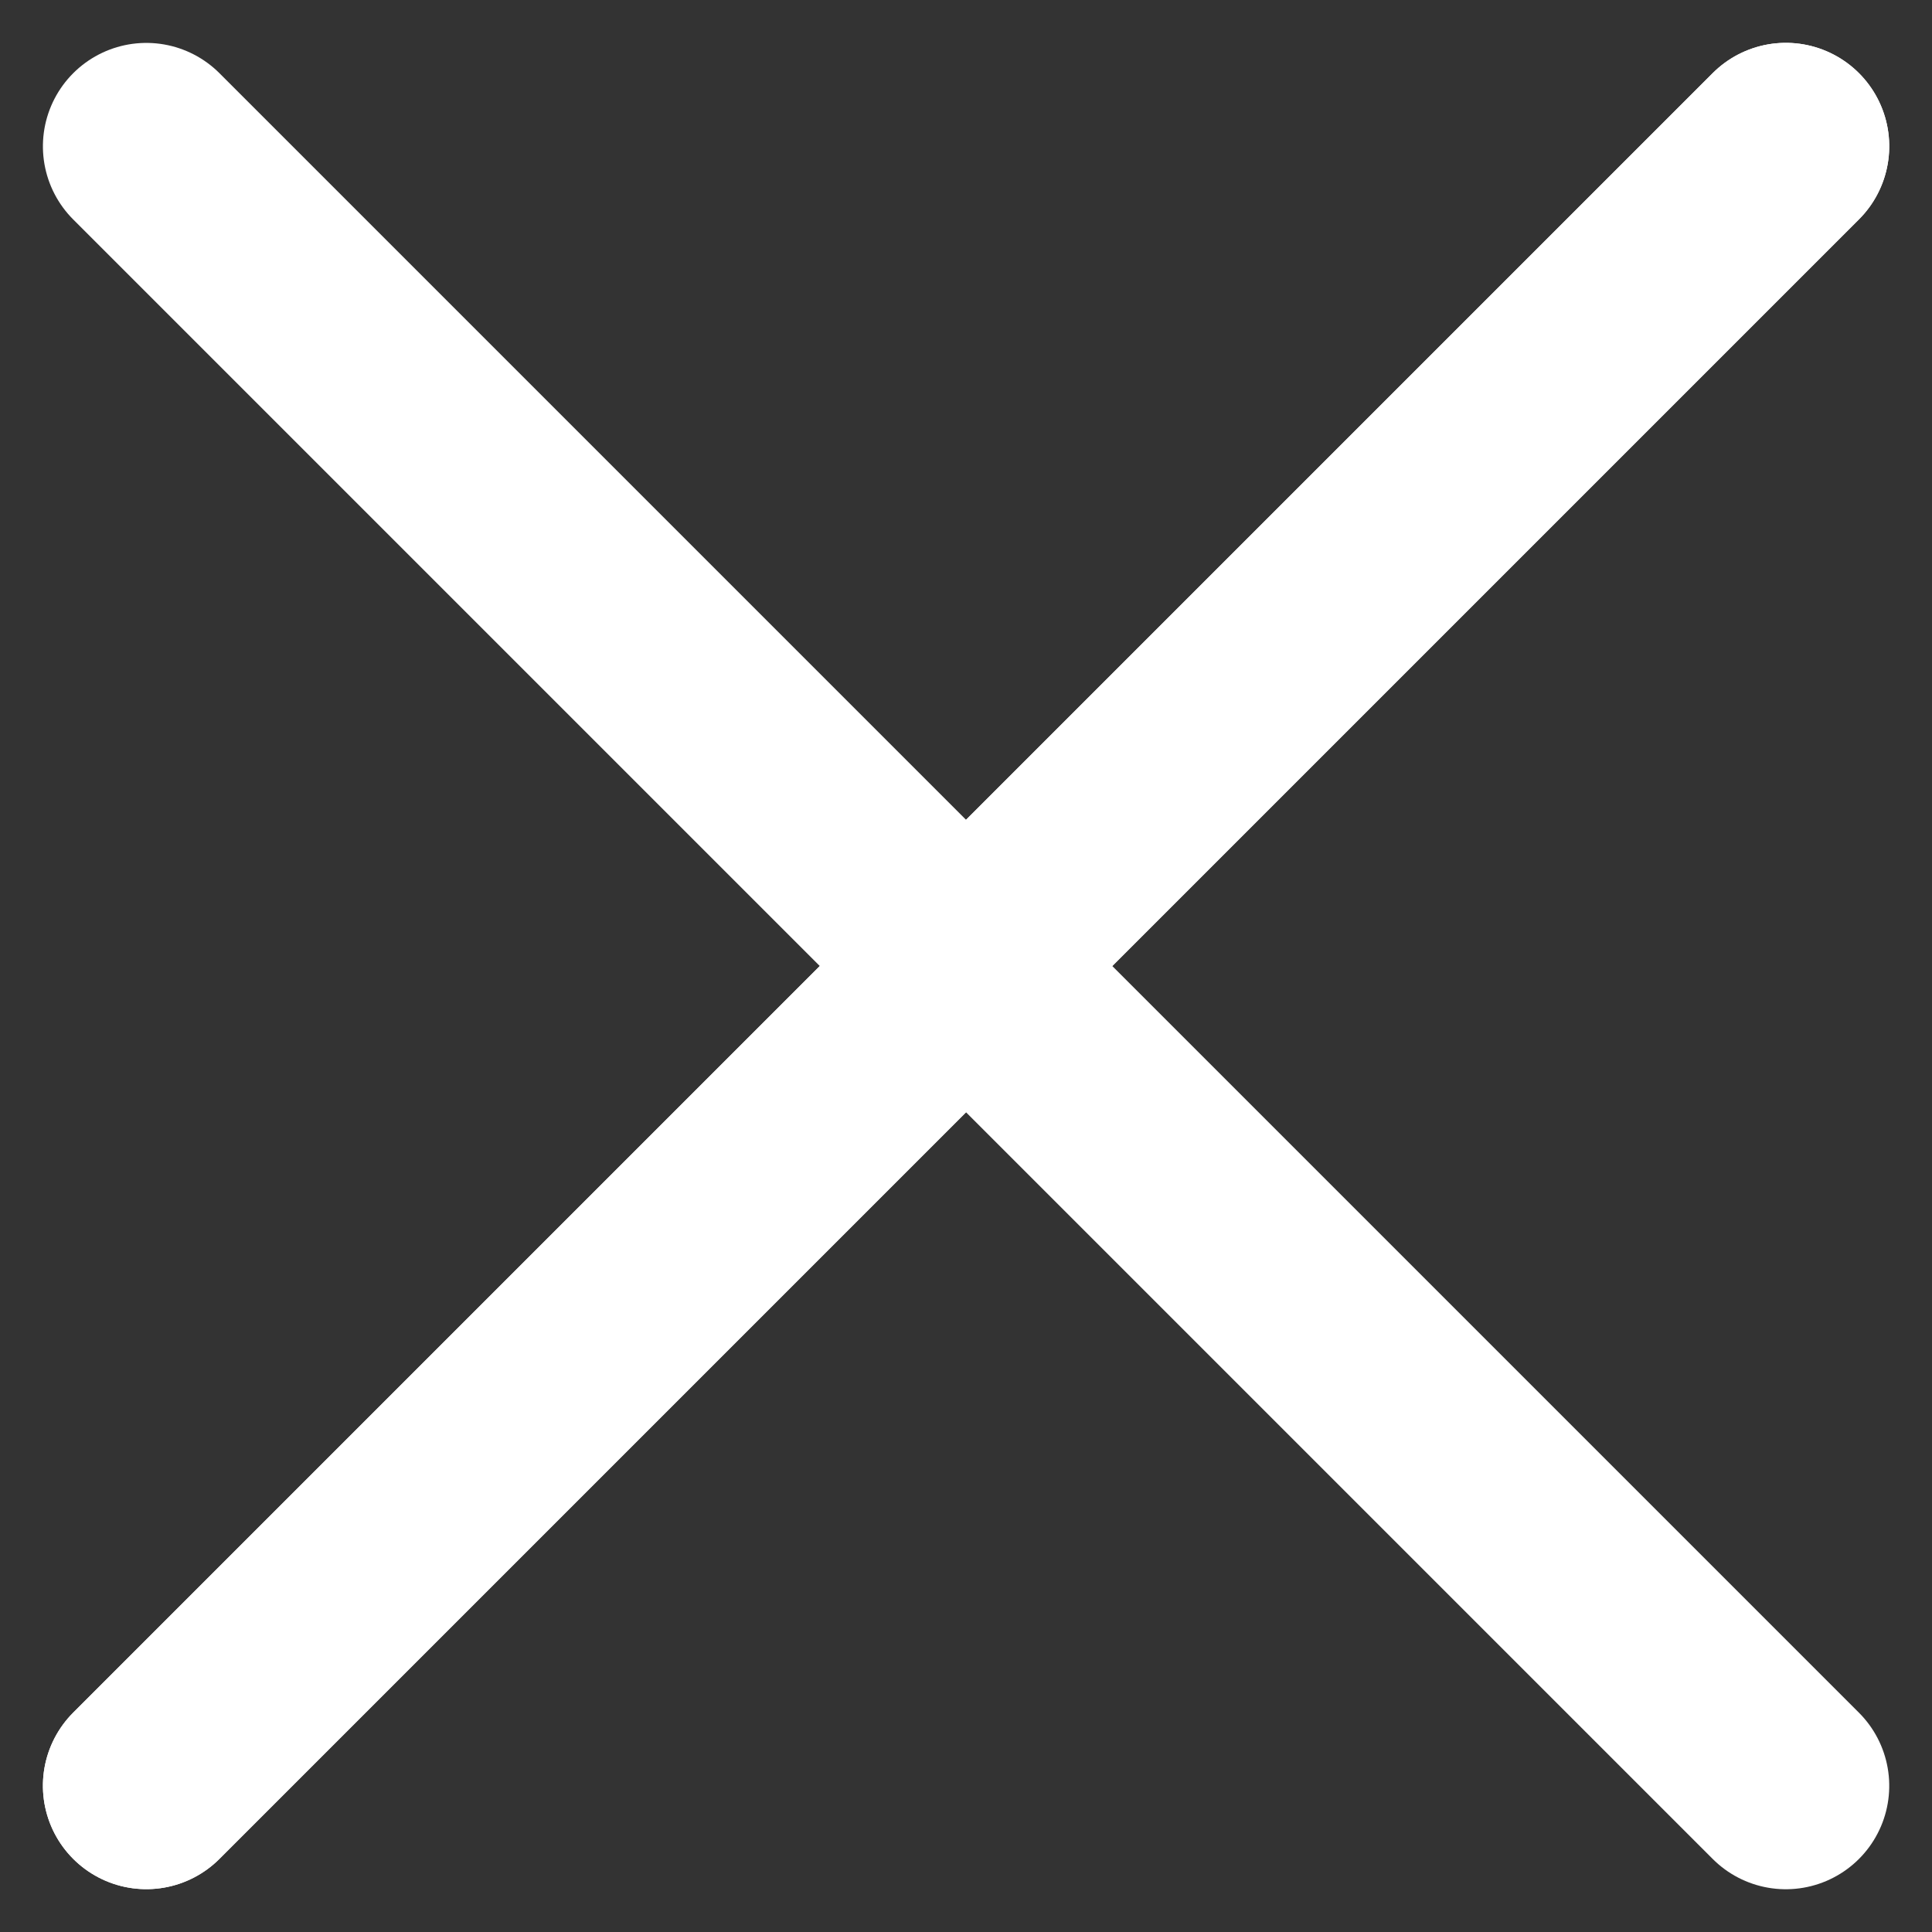
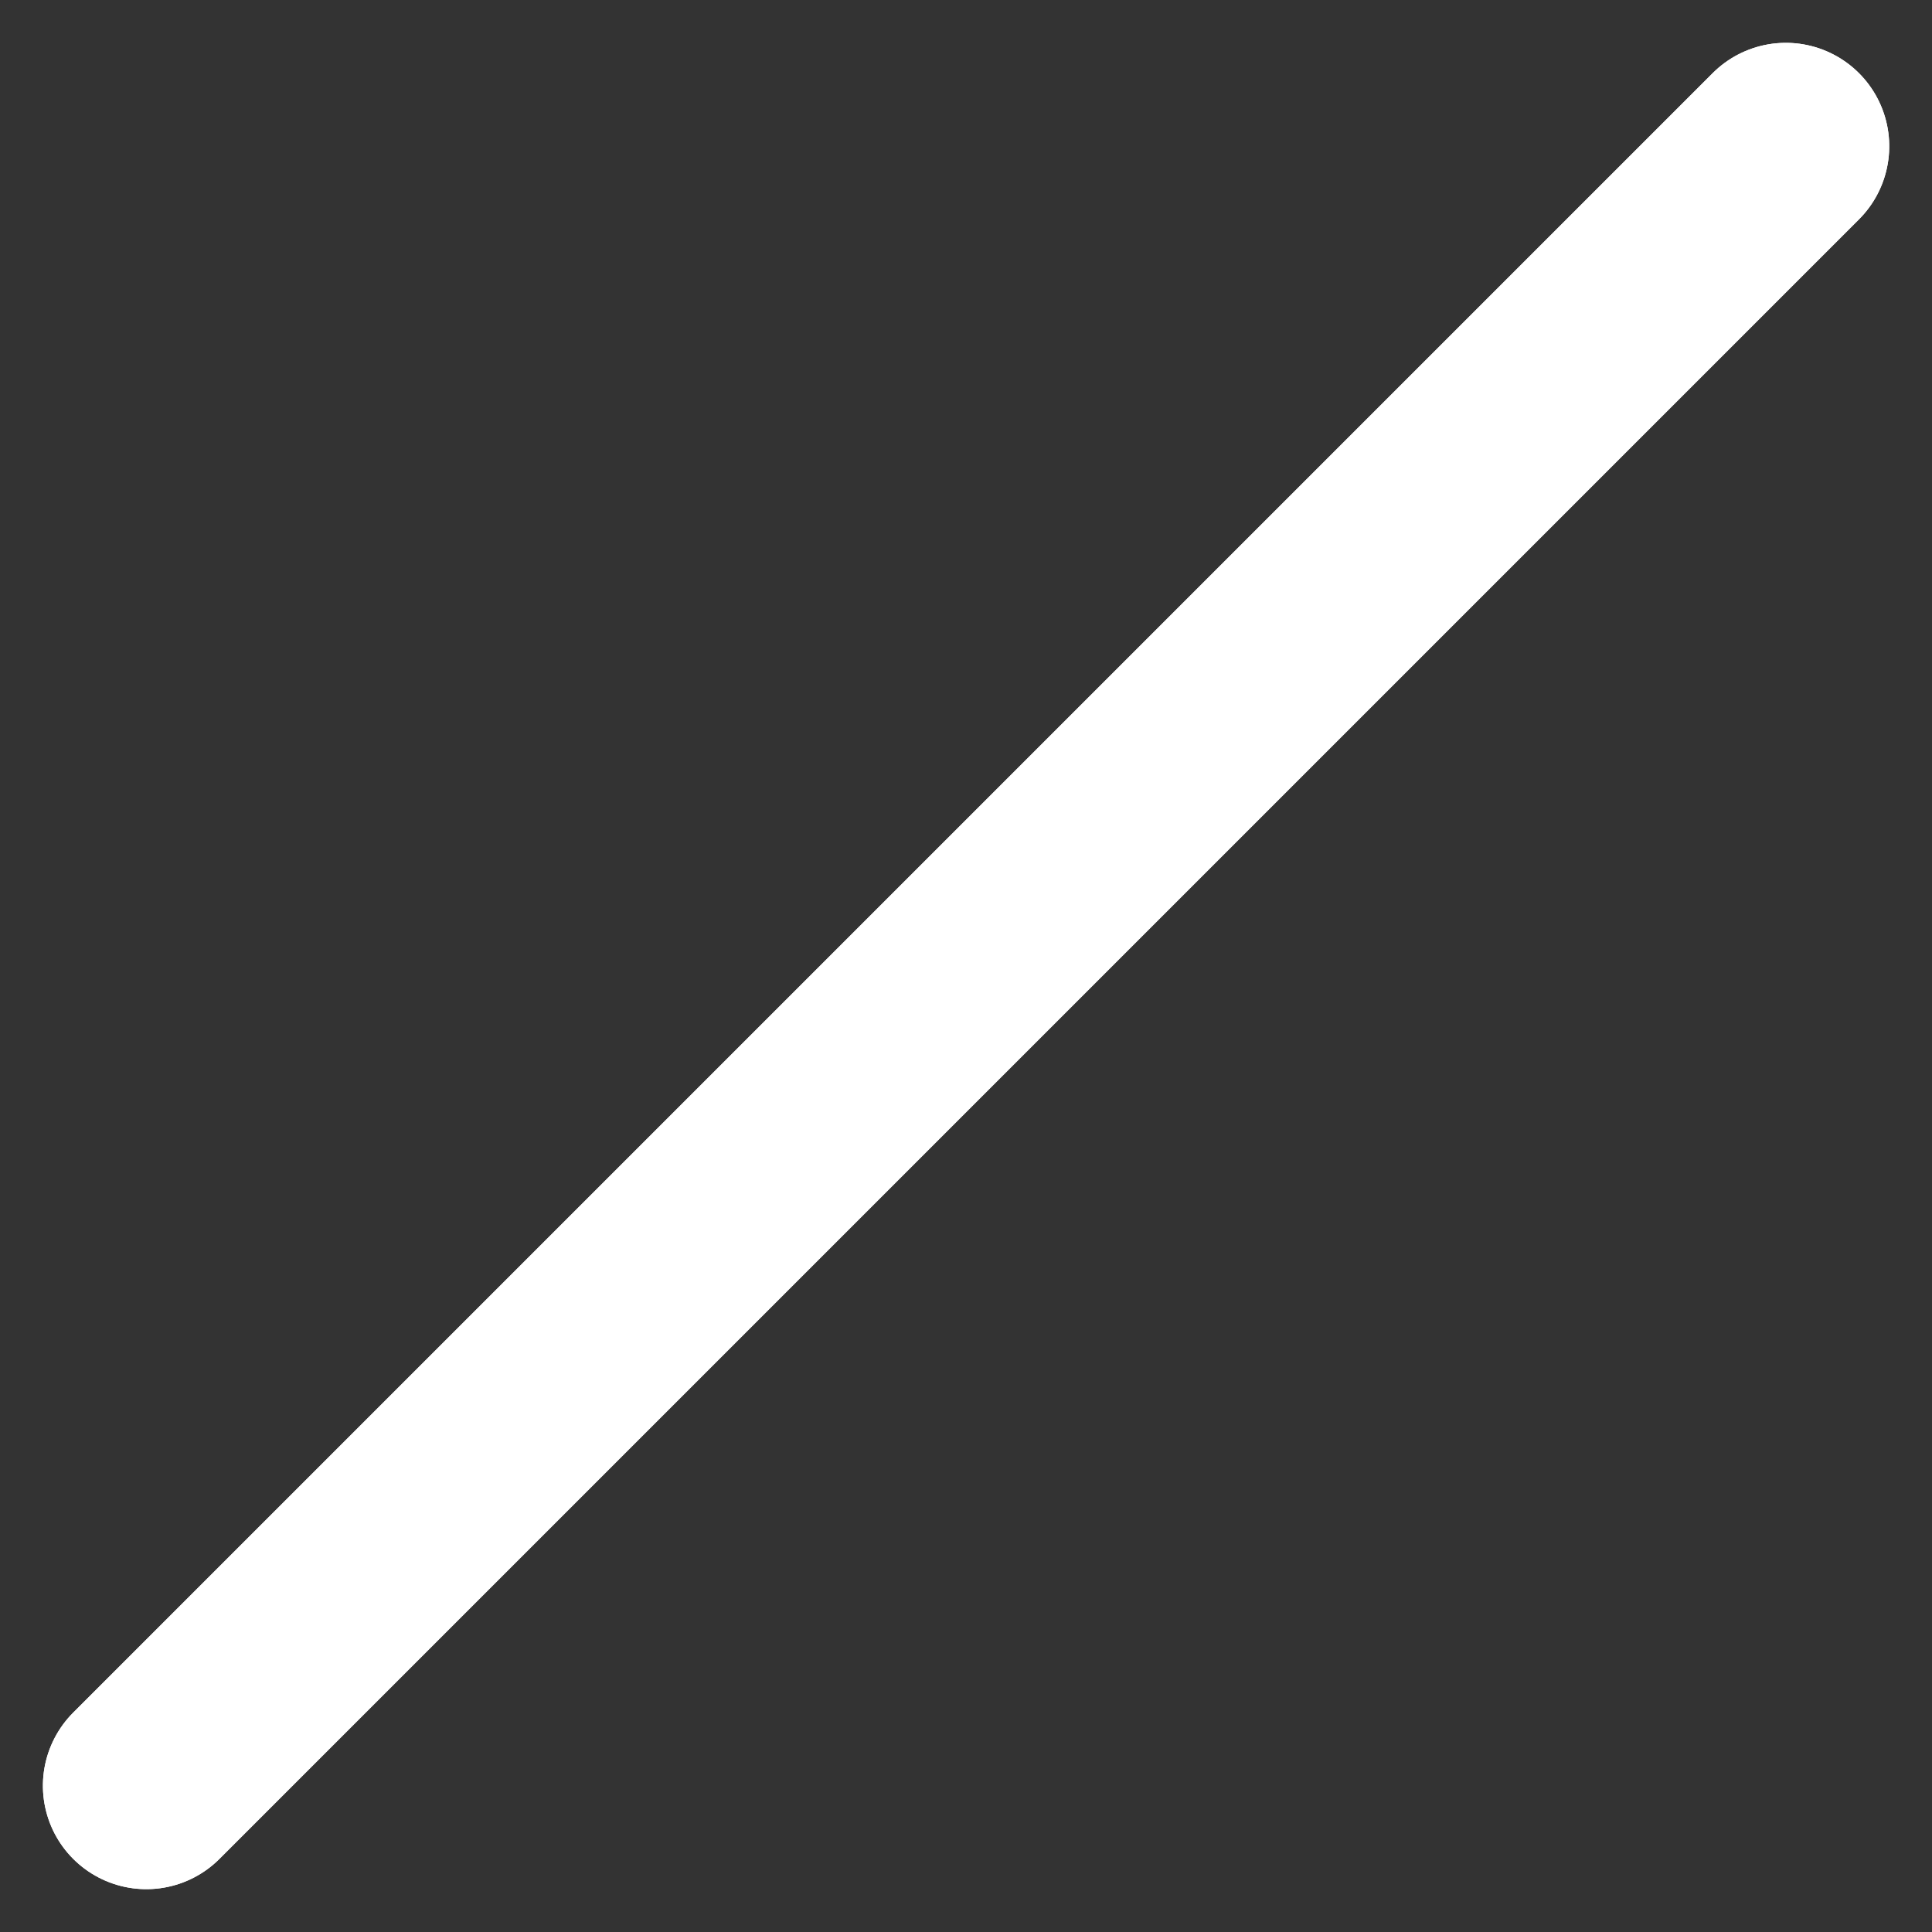
<svg xmlns="http://www.w3.org/2000/svg" width="18.681" height="18.681" viewBox="0 0 18.681 18.681">
  <rect x="0" y="0" width="18.681" height="18.681" fill="#333333" stroke="none" />
  <g id="Raggruppa_298" data-name="Raggruppa 298" transform="translate(-74.085 -44.086)">
    <g id="Raggruppa_156" data-name="Raggruppa 156" transform="translate(-8.824 -1.212) rotate(-45)">
      <line id="Linea_1" data-name="Linea 1" x2="22.419" transform="translate(15.386 103.866)" fill="none" stroke="#fff" stroke-linecap="round" stroke-width="2" />
      <line id="Linea_2" data-name="Linea 2" x2="22.419" transform="translate(15.386 103.866)" fill="none" stroke="#fff" stroke-linecap="round" stroke-width="2" />
-       <line id="Linea_3" data-name="Linea 3" x2="22.419" transform="translate(26.595 92.657) rotate(90)" fill="none" stroke="#fff" stroke-linecap="round" stroke-width="2" />
    </g>
  </g>
</svg>